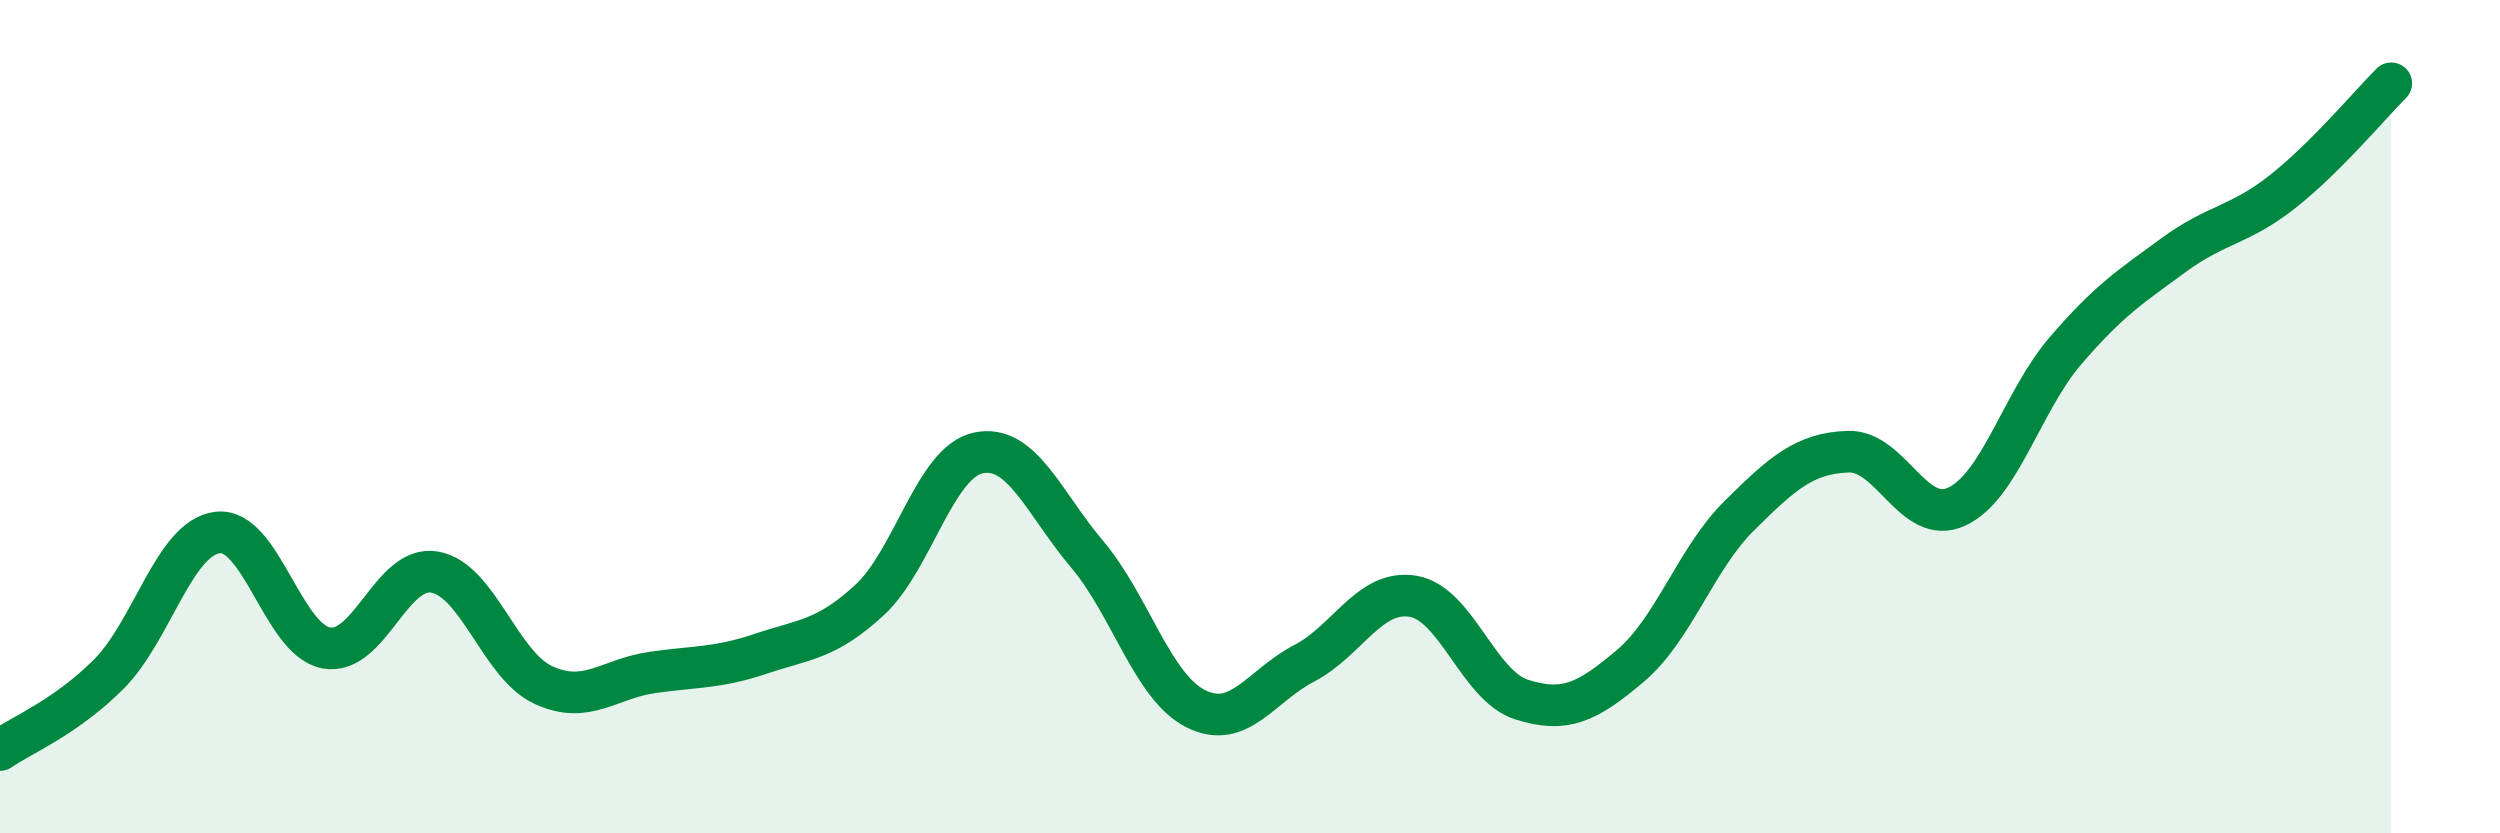
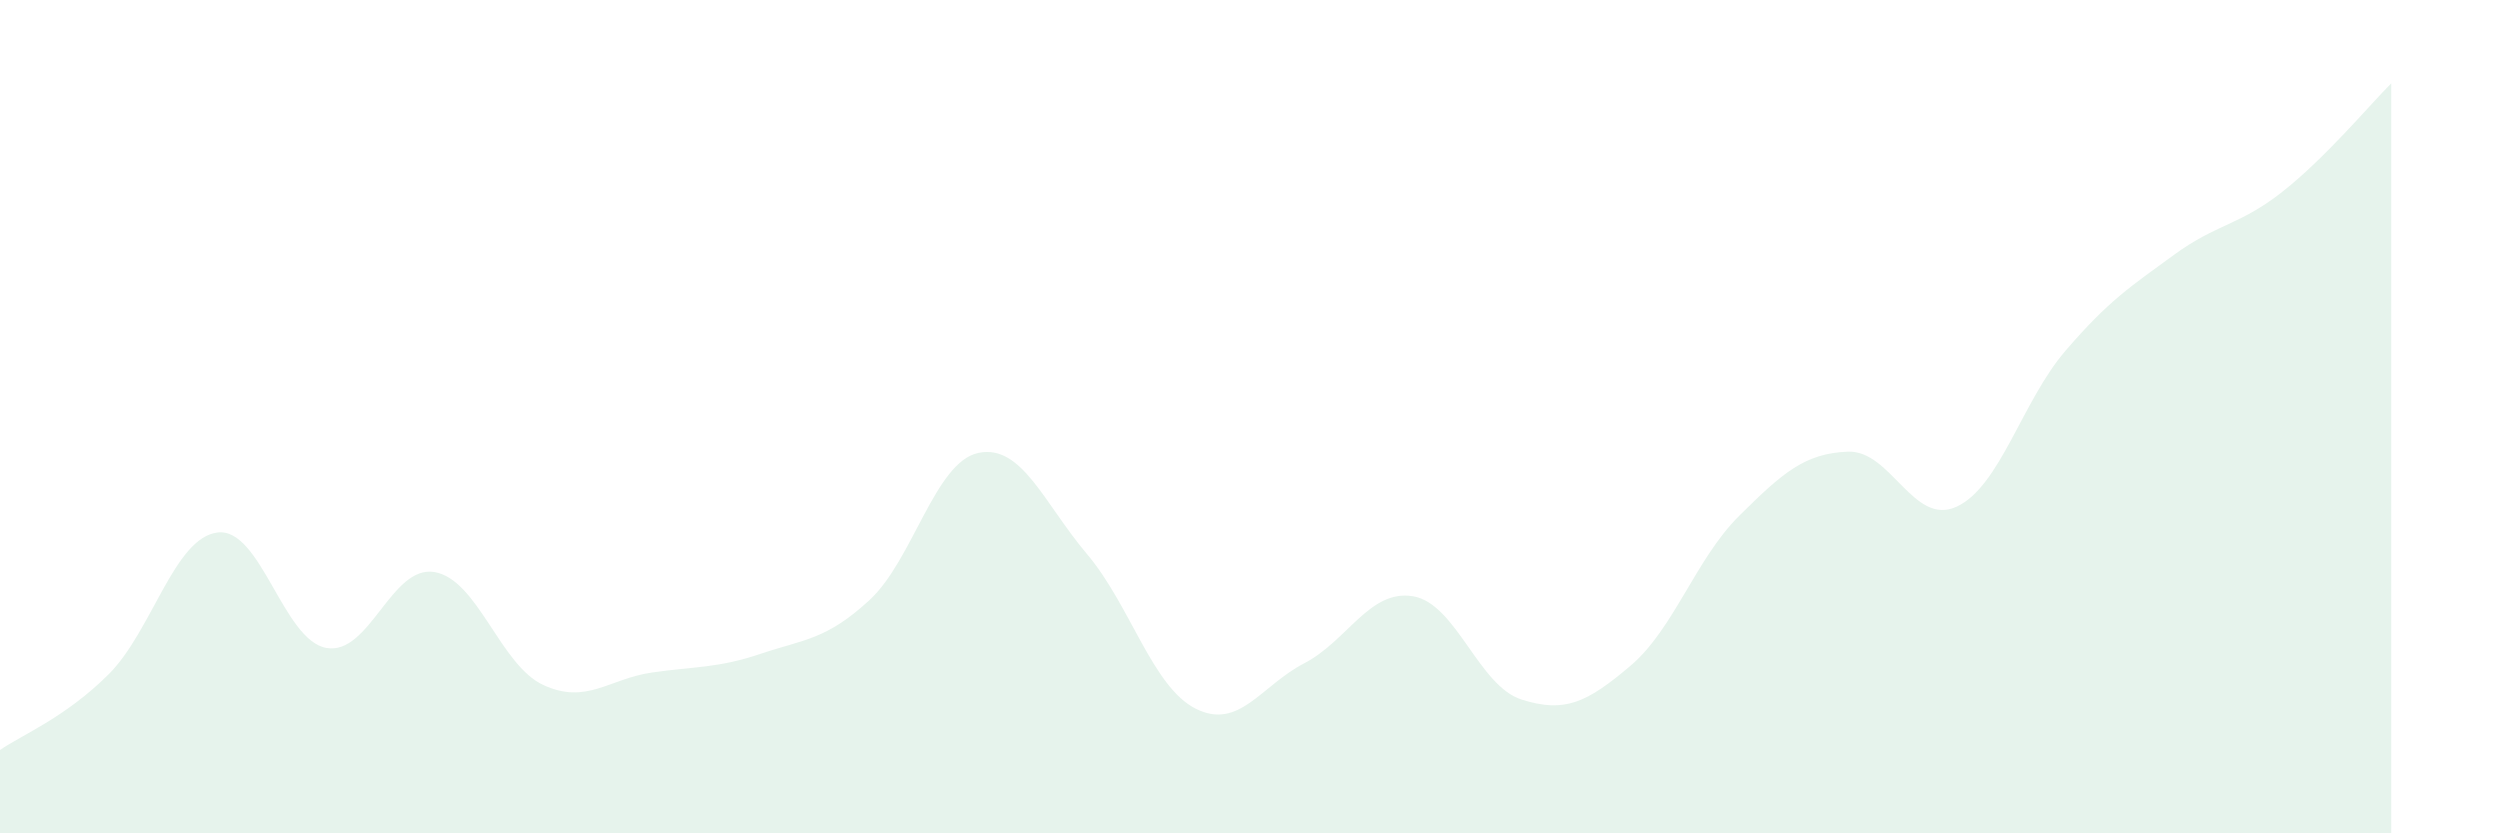
<svg xmlns="http://www.w3.org/2000/svg" width="60" height="20" viewBox="0 0 60 20">
  <path d="M 0,18 C 0.52,17.64 1.57,17.22 2.61,16.18 C 3.65,15.14 4.18,12.91 5.22,12.78 C 6.26,12.65 6.79,15.36 7.83,15.55 C 8.87,15.74 9.39,13.55 10.43,13.73 C 11.47,13.91 12,15.96 13.04,16.44 C 14.08,16.92 14.61,16.29 15.65,16.14 C 16.69,15.99 17.22,16.04 18.26,15.69 C 19.3,15.34 19.83,15.36 20.87,14.4 C 21.91,13.44 22.44,11.09 23.48,10.87 C 24.52,10.65 25.05,12.07 26.09,13.3 C 27.13,14.53 27.66,16.49 28.7,17.01 C 29.74,17.53 30.26,16.46 31.3,15.92 C 32.34,15.38 32.87,14.14 33.91,14.31 C 34.95,14.48 35.48,16.46 36.52,16.79 C 37.56,17.12 38.09,16.86 39.13,15.98 C 40.17,15.1 40.7,13.41 41.74,12.38 C 42.78,11.35 43.31,10.88 44.35,10.84 C 45.39,10.8 45.92,12.64 46.96,12.16 C 48,11.68 48.53,9.63 49.57,8.42 C 50.61,7.21 51.13,6.88 52.17,6.12 C 53.21,5.36 53.74,5.42 54.78,4.6 C 55.82,3.78 56.87,2.52 57.39,2L57.39 20L0 20Z" fill="#008740" opacity="0.1" stroke-linecap="round" stroke-linejoin="round" />
-   <path d="M 0,18 C 0.52,17.64 1.57,17.22 2.61,16.18 C 3.65,15.14 4.18,12.91 5.22,12.78 C 6.26,12.65 6.79,15.36 7.83,15.55 C 8.87,15.74 9.39,13.55 10.43,13.73 C 11.47,13.91 12,15.96 13.04,16.44 C 14.08,16.92 14.61,16.29 15.65,16.14 C 16.69,15.99 17.22,16.04 18.26,15.69 C 19.3,15.34 19.83,15.36 20.87,14.4 C 21.91,13.44 22.44,11.09 23.48,10.87 C 24.52,10.65 25.05,12.07 26.09,13.3 C 27.13,14.53 27.66,16.49 28.7,17.01 C 29.74,17.53 30.26,16.46 31.3,15.92 C 32.34,15.38 32.87,14.14 33.91,14.31 C 34.95,14.48 35.48,16.46 36.52,16.79 C 37.56,17.12 38.09,16.86 39.13,15.98 C 40.17,15.1 40.7,13.41 41.74,12.38 C 42.78,11.35 43.31,10.88 44.35,10.84 C 45.39,10.8 45.92,12.64 46.96,12.16 C 48,11.68 48.53,9.63 49.57,8.42 C 50.61,7.21 51.13,6.88 52.17,6.12 C 53.21,5.36 53.74,5.42 54.78,4.6 C 55.82,3.78 56.87,2.52 57.39,2" stroke="#008740" stroke-width="1" fill="none" stroke-linecap="round" stroke-linejoin="round" />
</svg>